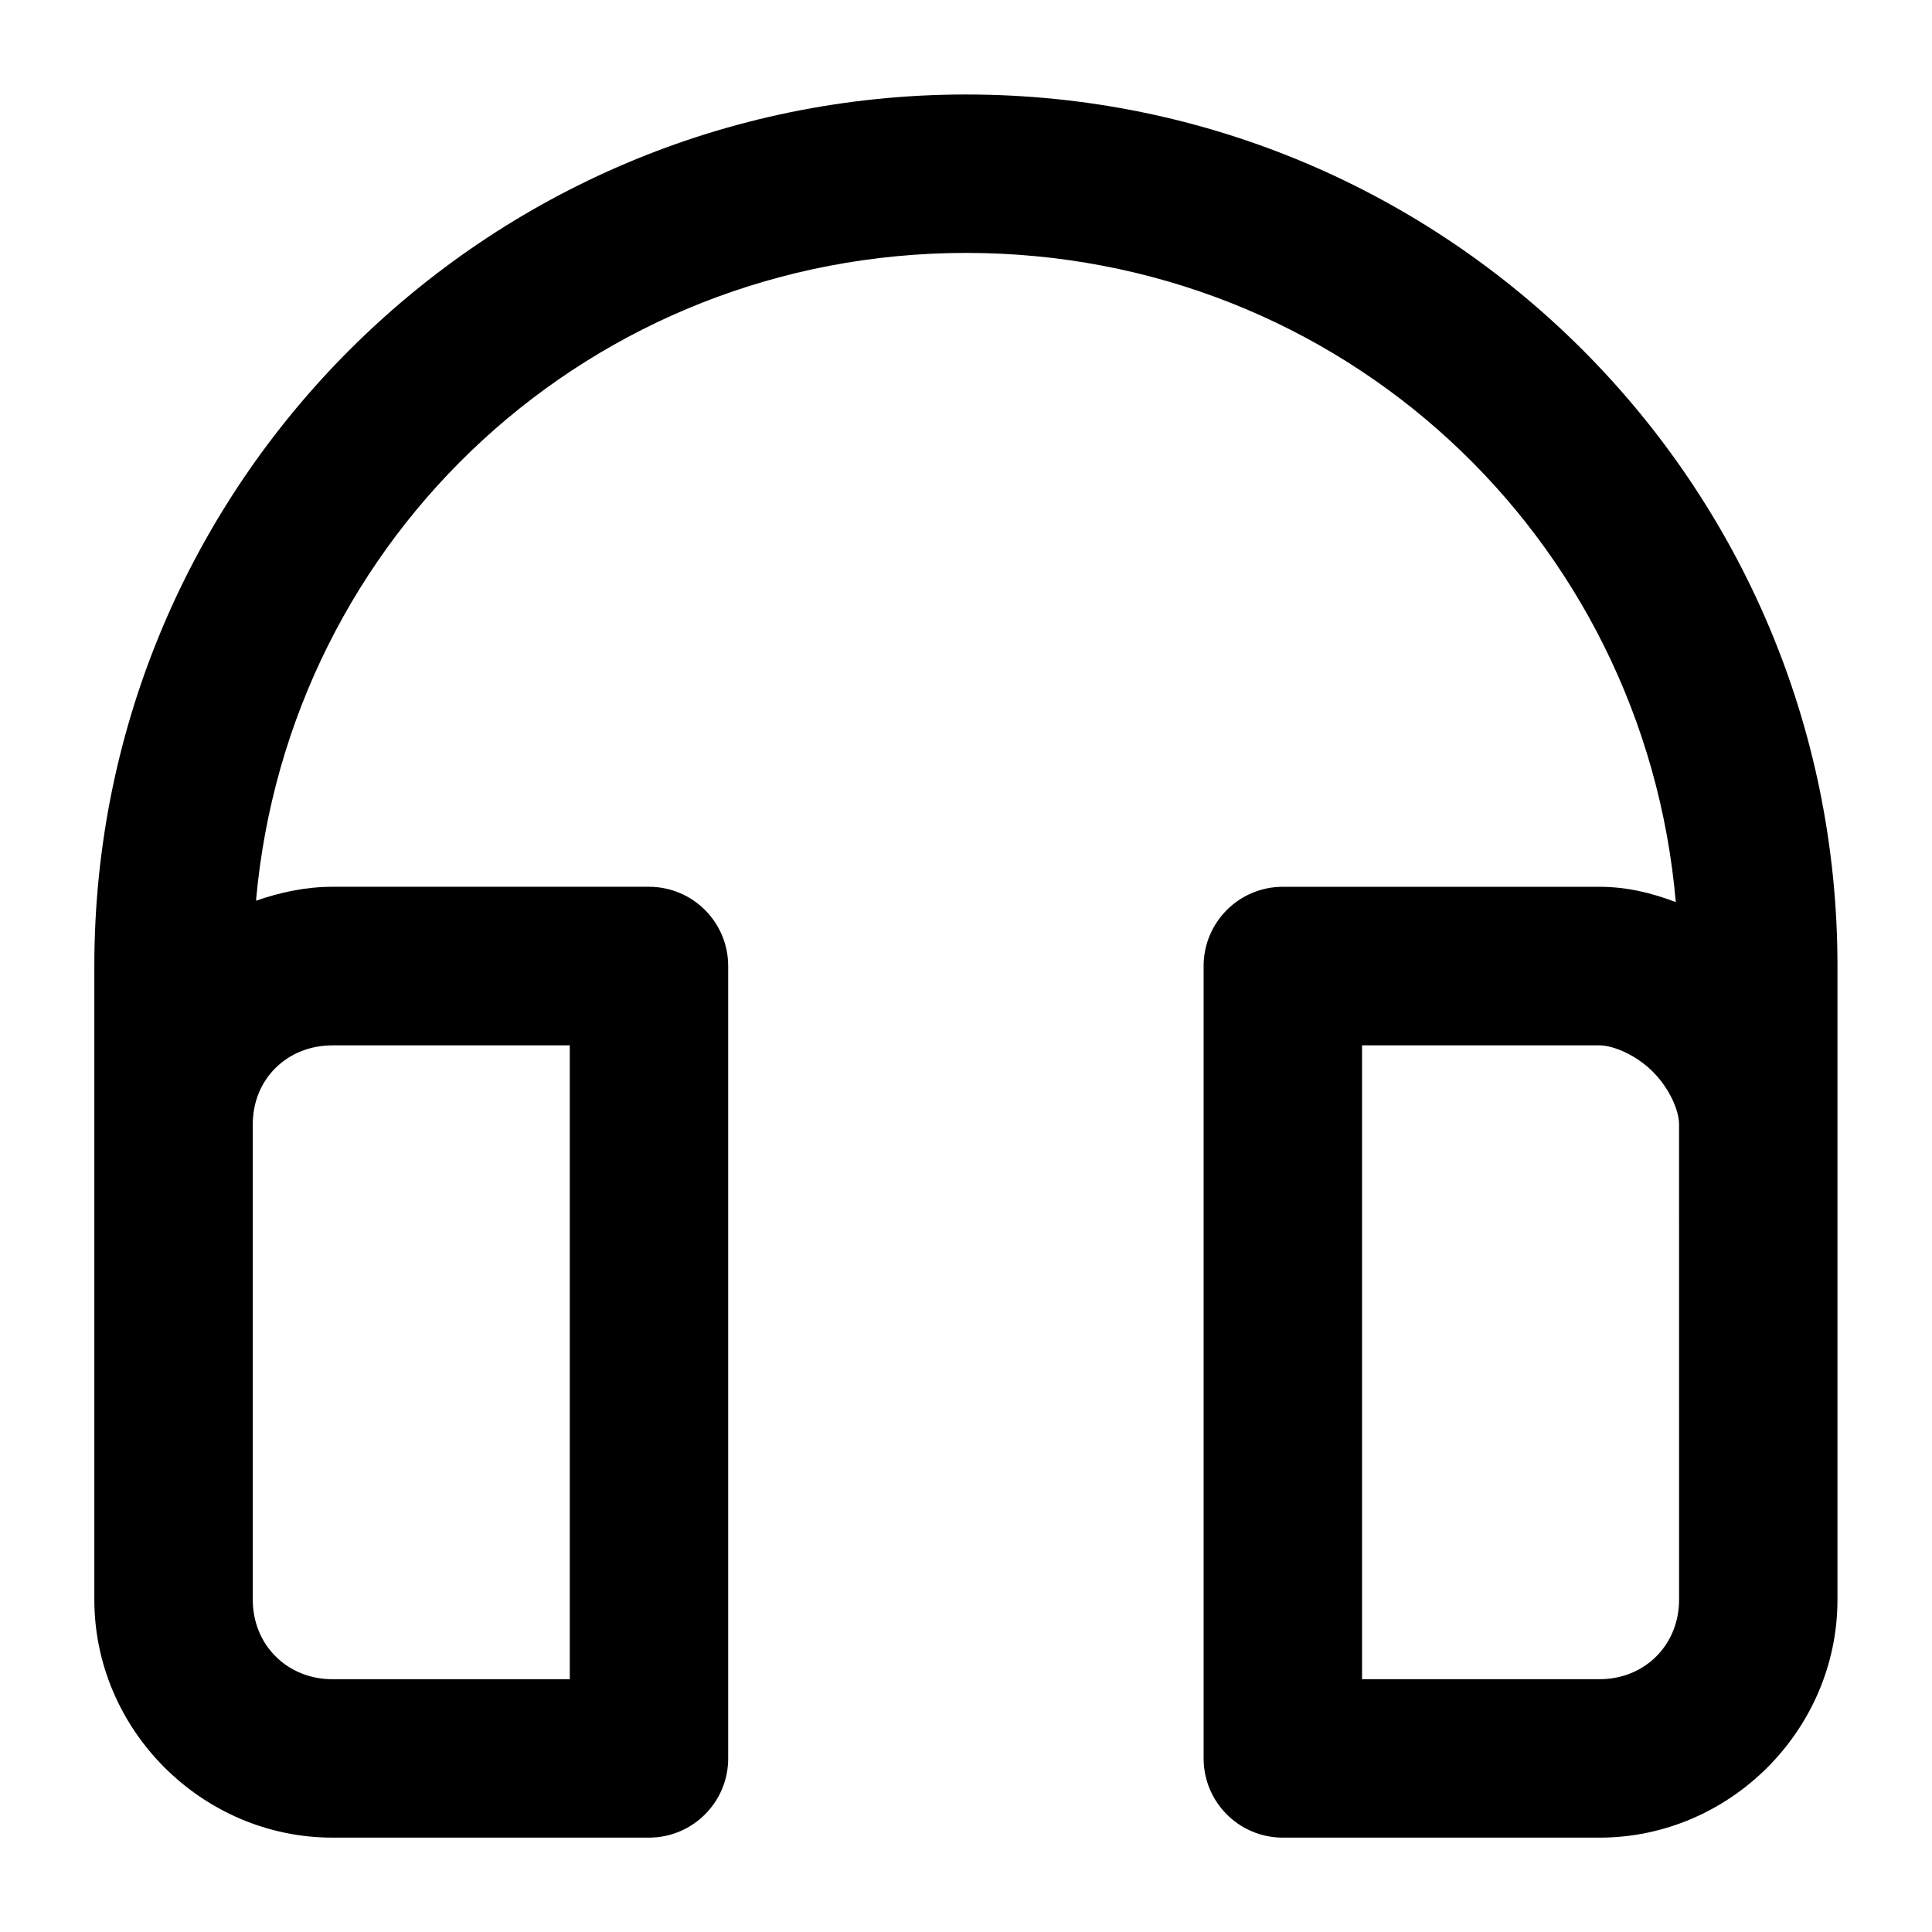
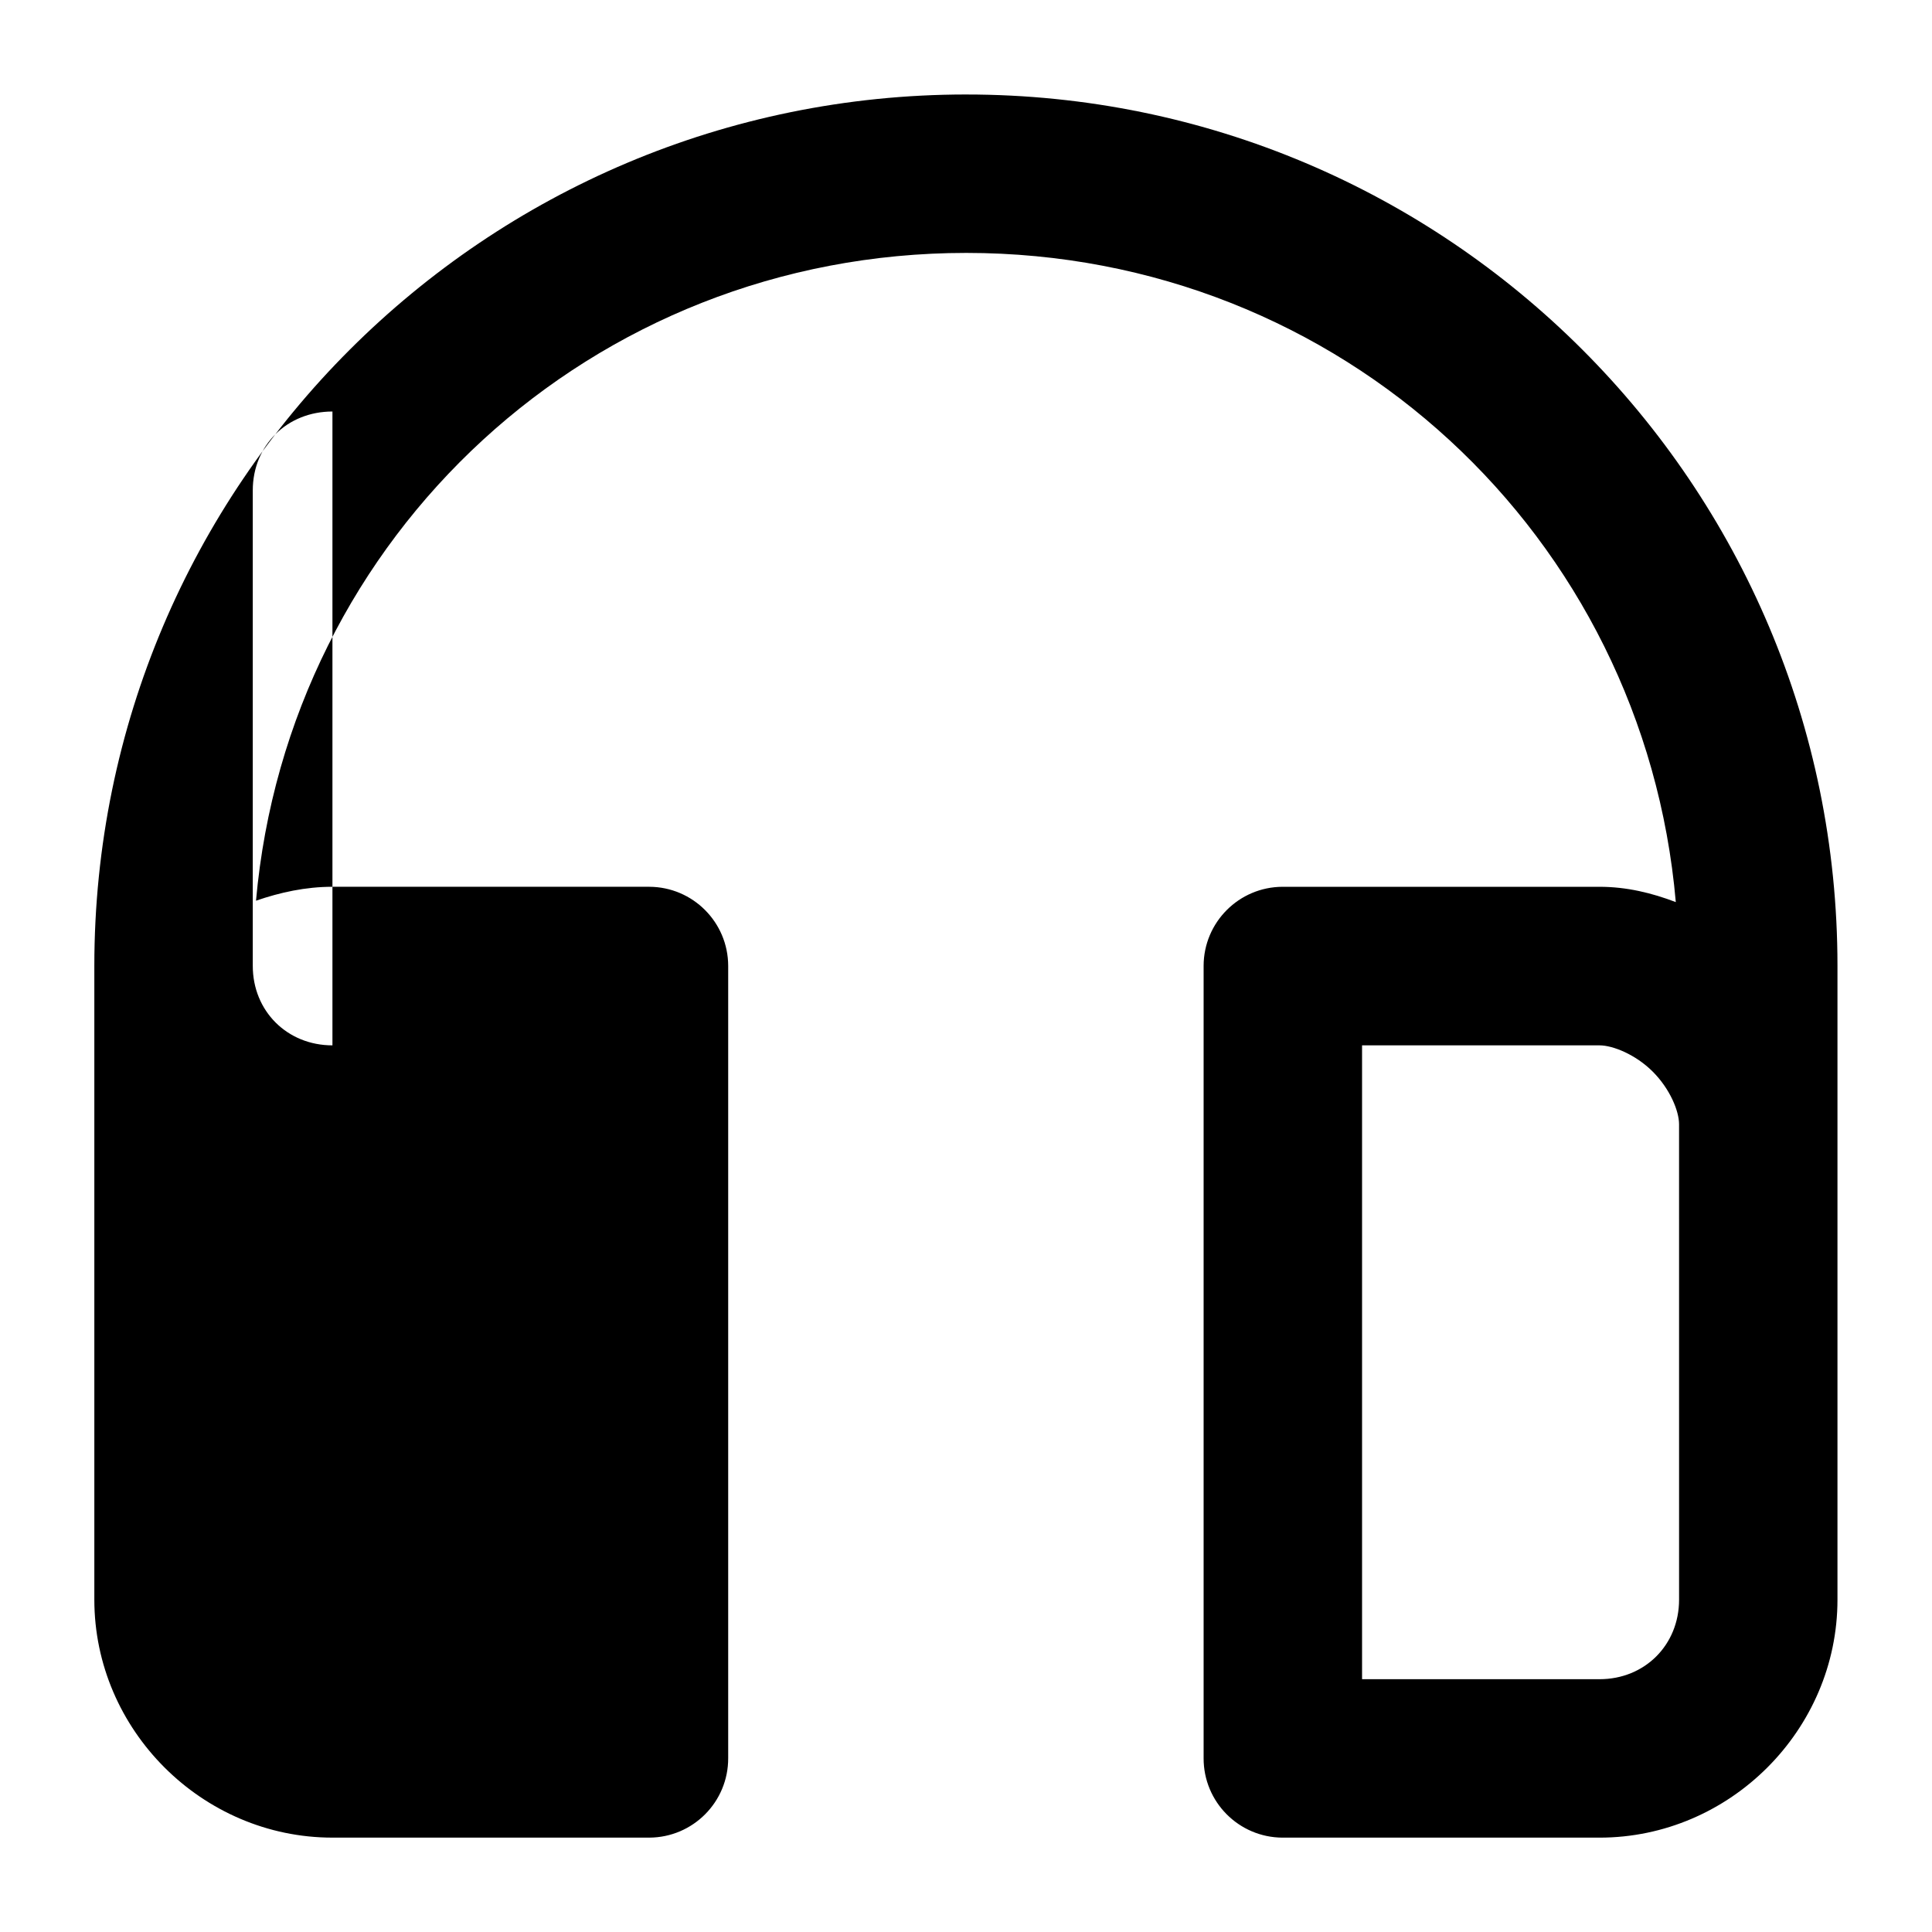
<svg xmlns="http://www.w3.org/2000/svg" fill="#000000" width="800px" height="800px" version="1.1" viewBox="144 144 512 512">
-   <path d="m400.08 169.04c-127.56 0-231.08 103.35-231.08 230.91v167.98c0 34.523 28.574 63.059 63.098 63.059h83.969c11.594-0.047 20.957-9.48 20.91-21.074v-209.96c-0.023-11.543-9.363-20.906-20.91-20.949h-83.969c-7.102 0-13.852 1.48-20.254 3.688 8.629-96.797 89.035-171.67 188.23-171.67 99.324 0 179.59 75.062 188.03 172.04-6.305-2.406-12.973-4.055-20.215-4.055h-84.008c-11.547 0.043-20.887 9.406-20.91 20.949v209.96c-0.043 11.594 9.316 21.027 20.91 21.074h84.008c34.527 0 63.059-28.535 63.059-63.059v-167.98c0-127.56-103.31-230.91-230.87-230.91zm-167.98 251.99h62.895v167.98h-62.895c-11.992 0-21.113-9.082-21.113-21.074v-125.99c0-11.992 9.121-20.91 21.113-20.91zm272.86 0h62.934c3.5 0 9.531 2.398 14.105 6.969 4.574 4.578 6.969 10.441 6.969 13.941l0.004 125.99c0 11.992-9.082 21.074-21.074 21.074h-62.938z" fill-rule="evenodd" />
+   <path d="m400.08 169.04c-127.56 0-231.08 103.35-231.08 230.91v167.98c0 34.523 28.574 63.059 63.098 63.059h83.969c11.594-0.047 20.957-9.48 20.91-21.074v-209.96c-0.023-11.543-9.363-20.906-20.91-20.949h-83.969c-7.102 0-13.852 1.48-20.254 3.688 8.629-96.797 89.035-171.67 188.23-171.67 99.324 0 179.59 75.062 188.03 172.04-6.305-2.406-12.973-4.055-20.215-4.055h-84.008c-11.547 0.043-20.887 9.406-20.91 20.949v209.96c-0.043 11.594 9.316 21.027 20.91 21.074h84.008c34.527 0 63.059-28.535 63.059-63.059v-167.98c0-127.56-103.31-230.91-230.87-230.91zm-167.98 251.99h62.895h-62.895c-11.992 0-21.113-9.082-21.113-21.074v-125.99c0-11.992 9.121-20.91 21.113-20.91zm272.86 0h62.934c3.5 0 9.531 2.398 14.105 6.969 4.574 4.578 6.969 10.441 6.969 13.941l0.004 125.99c0 11.992-9.082 21.074-21.074 21.074h-62.938z" fill-rule="evenodd" />
</svg>